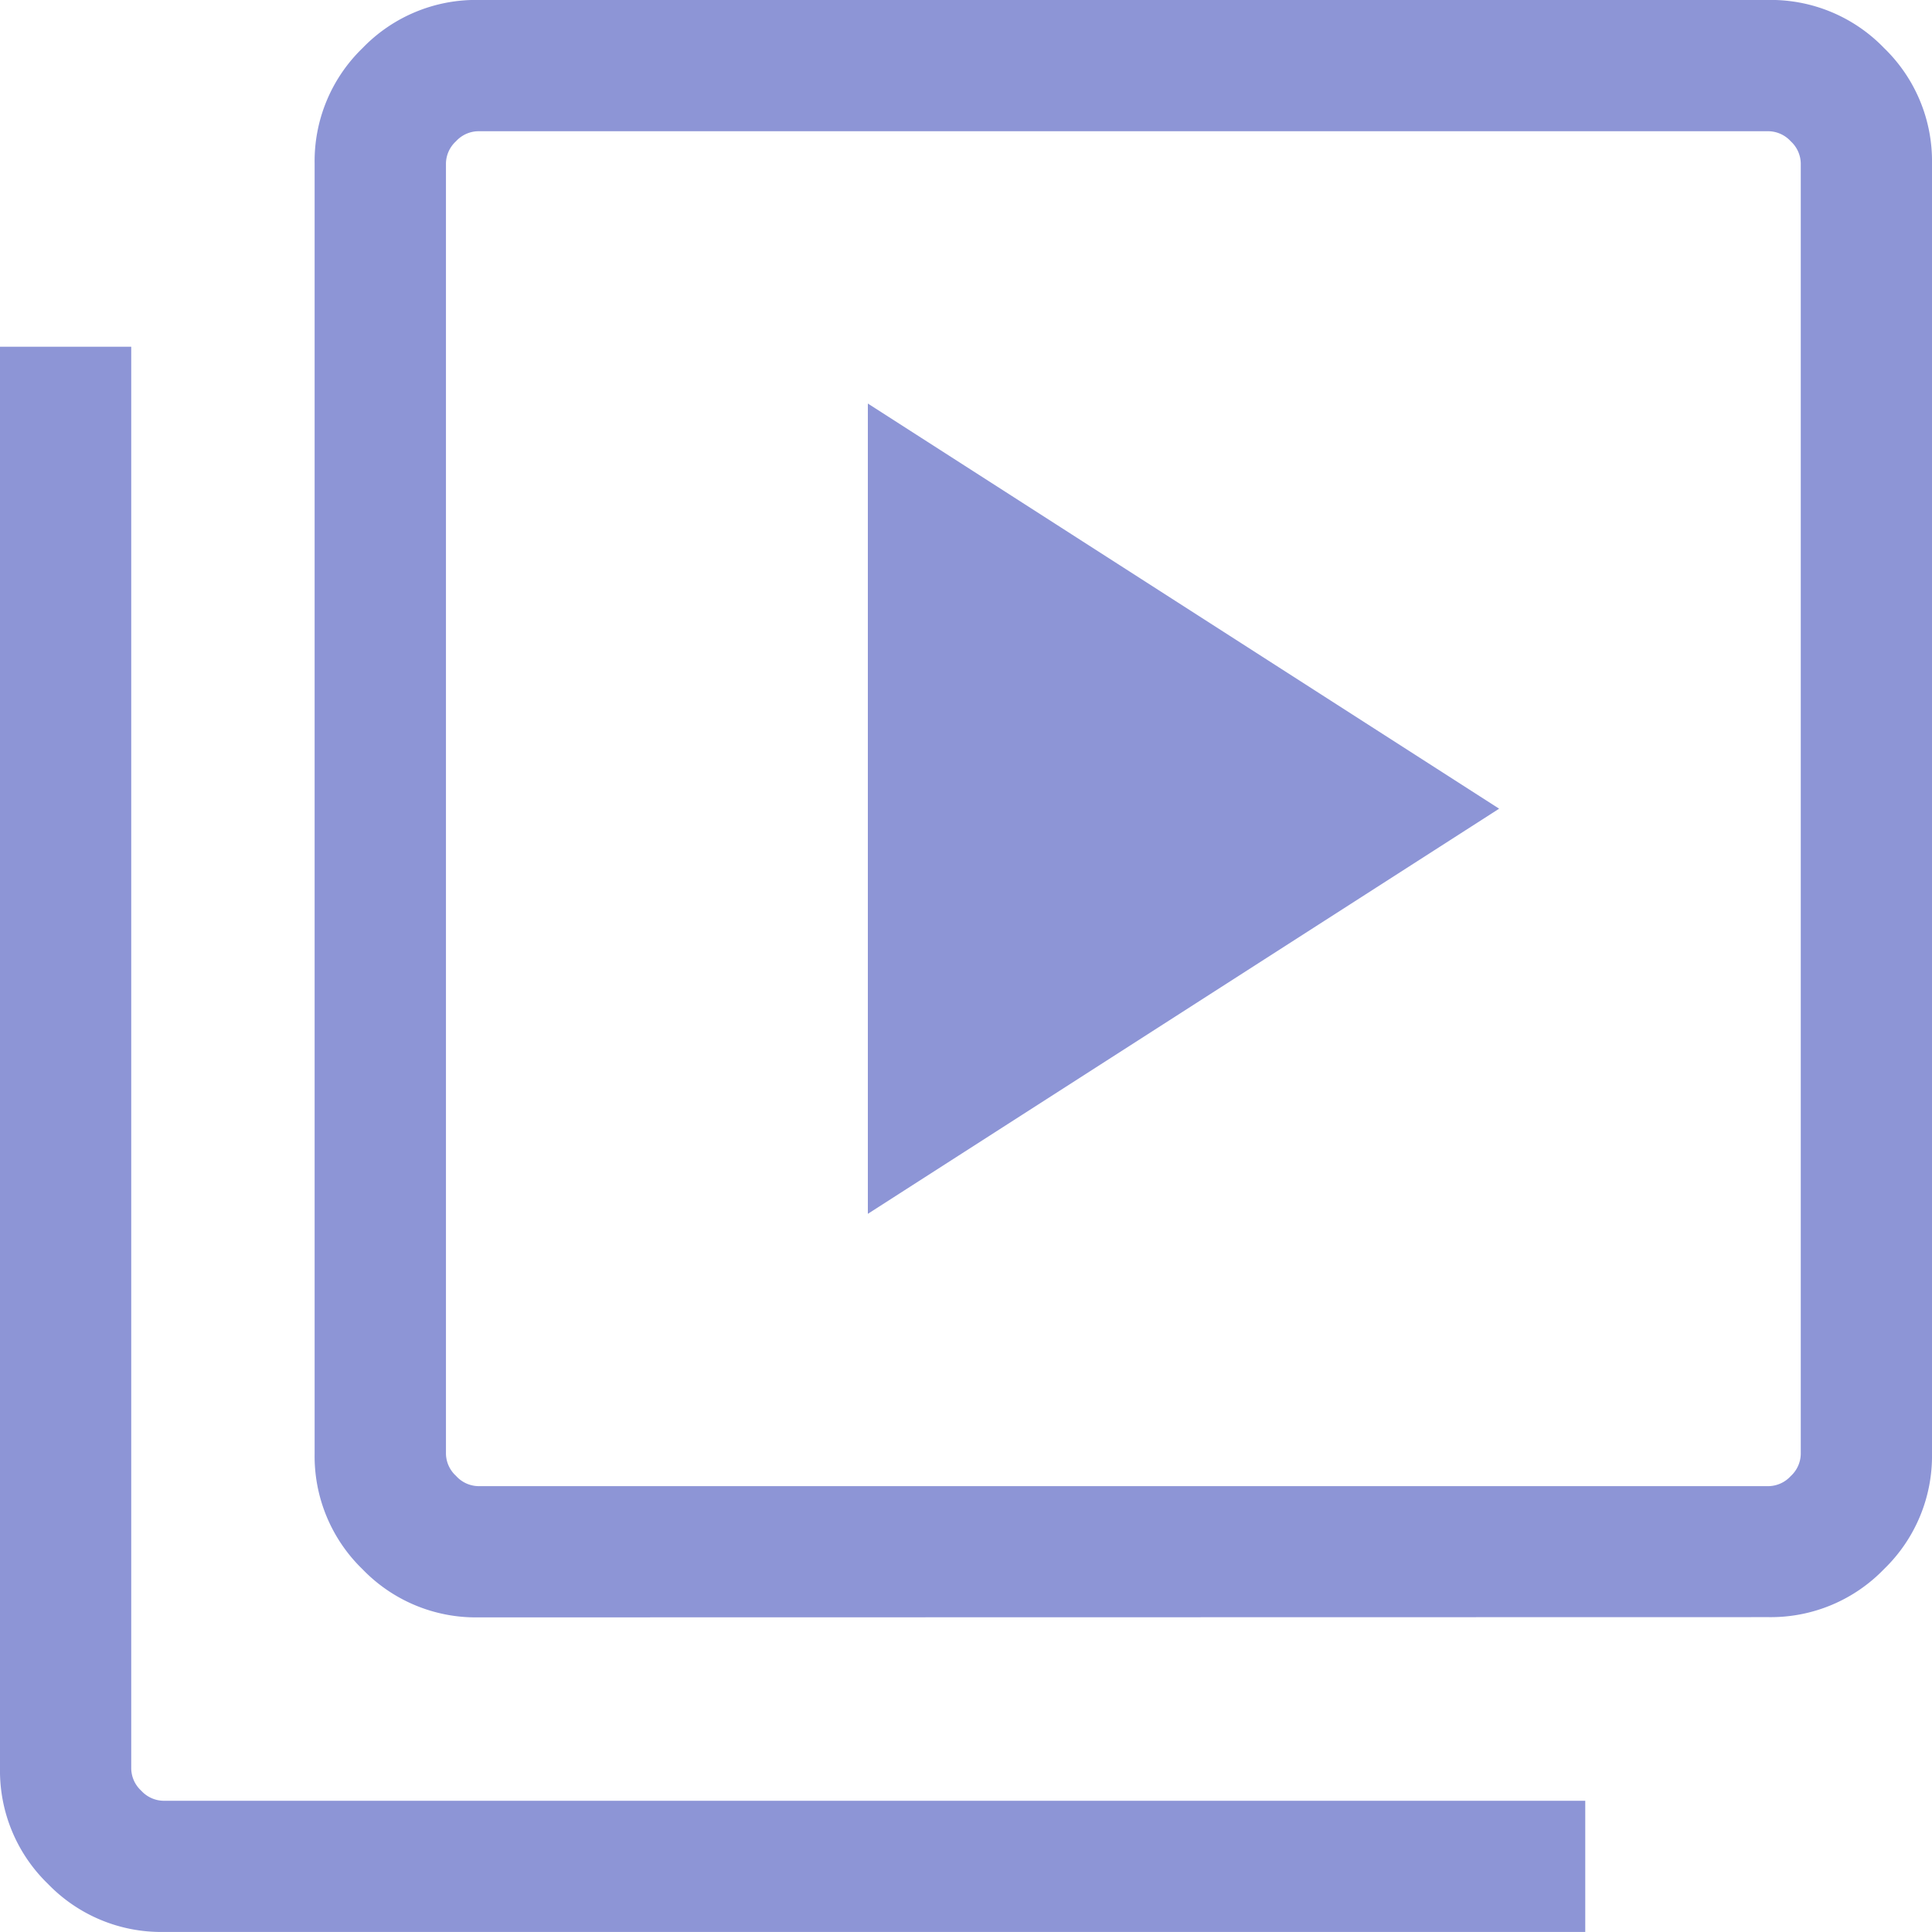
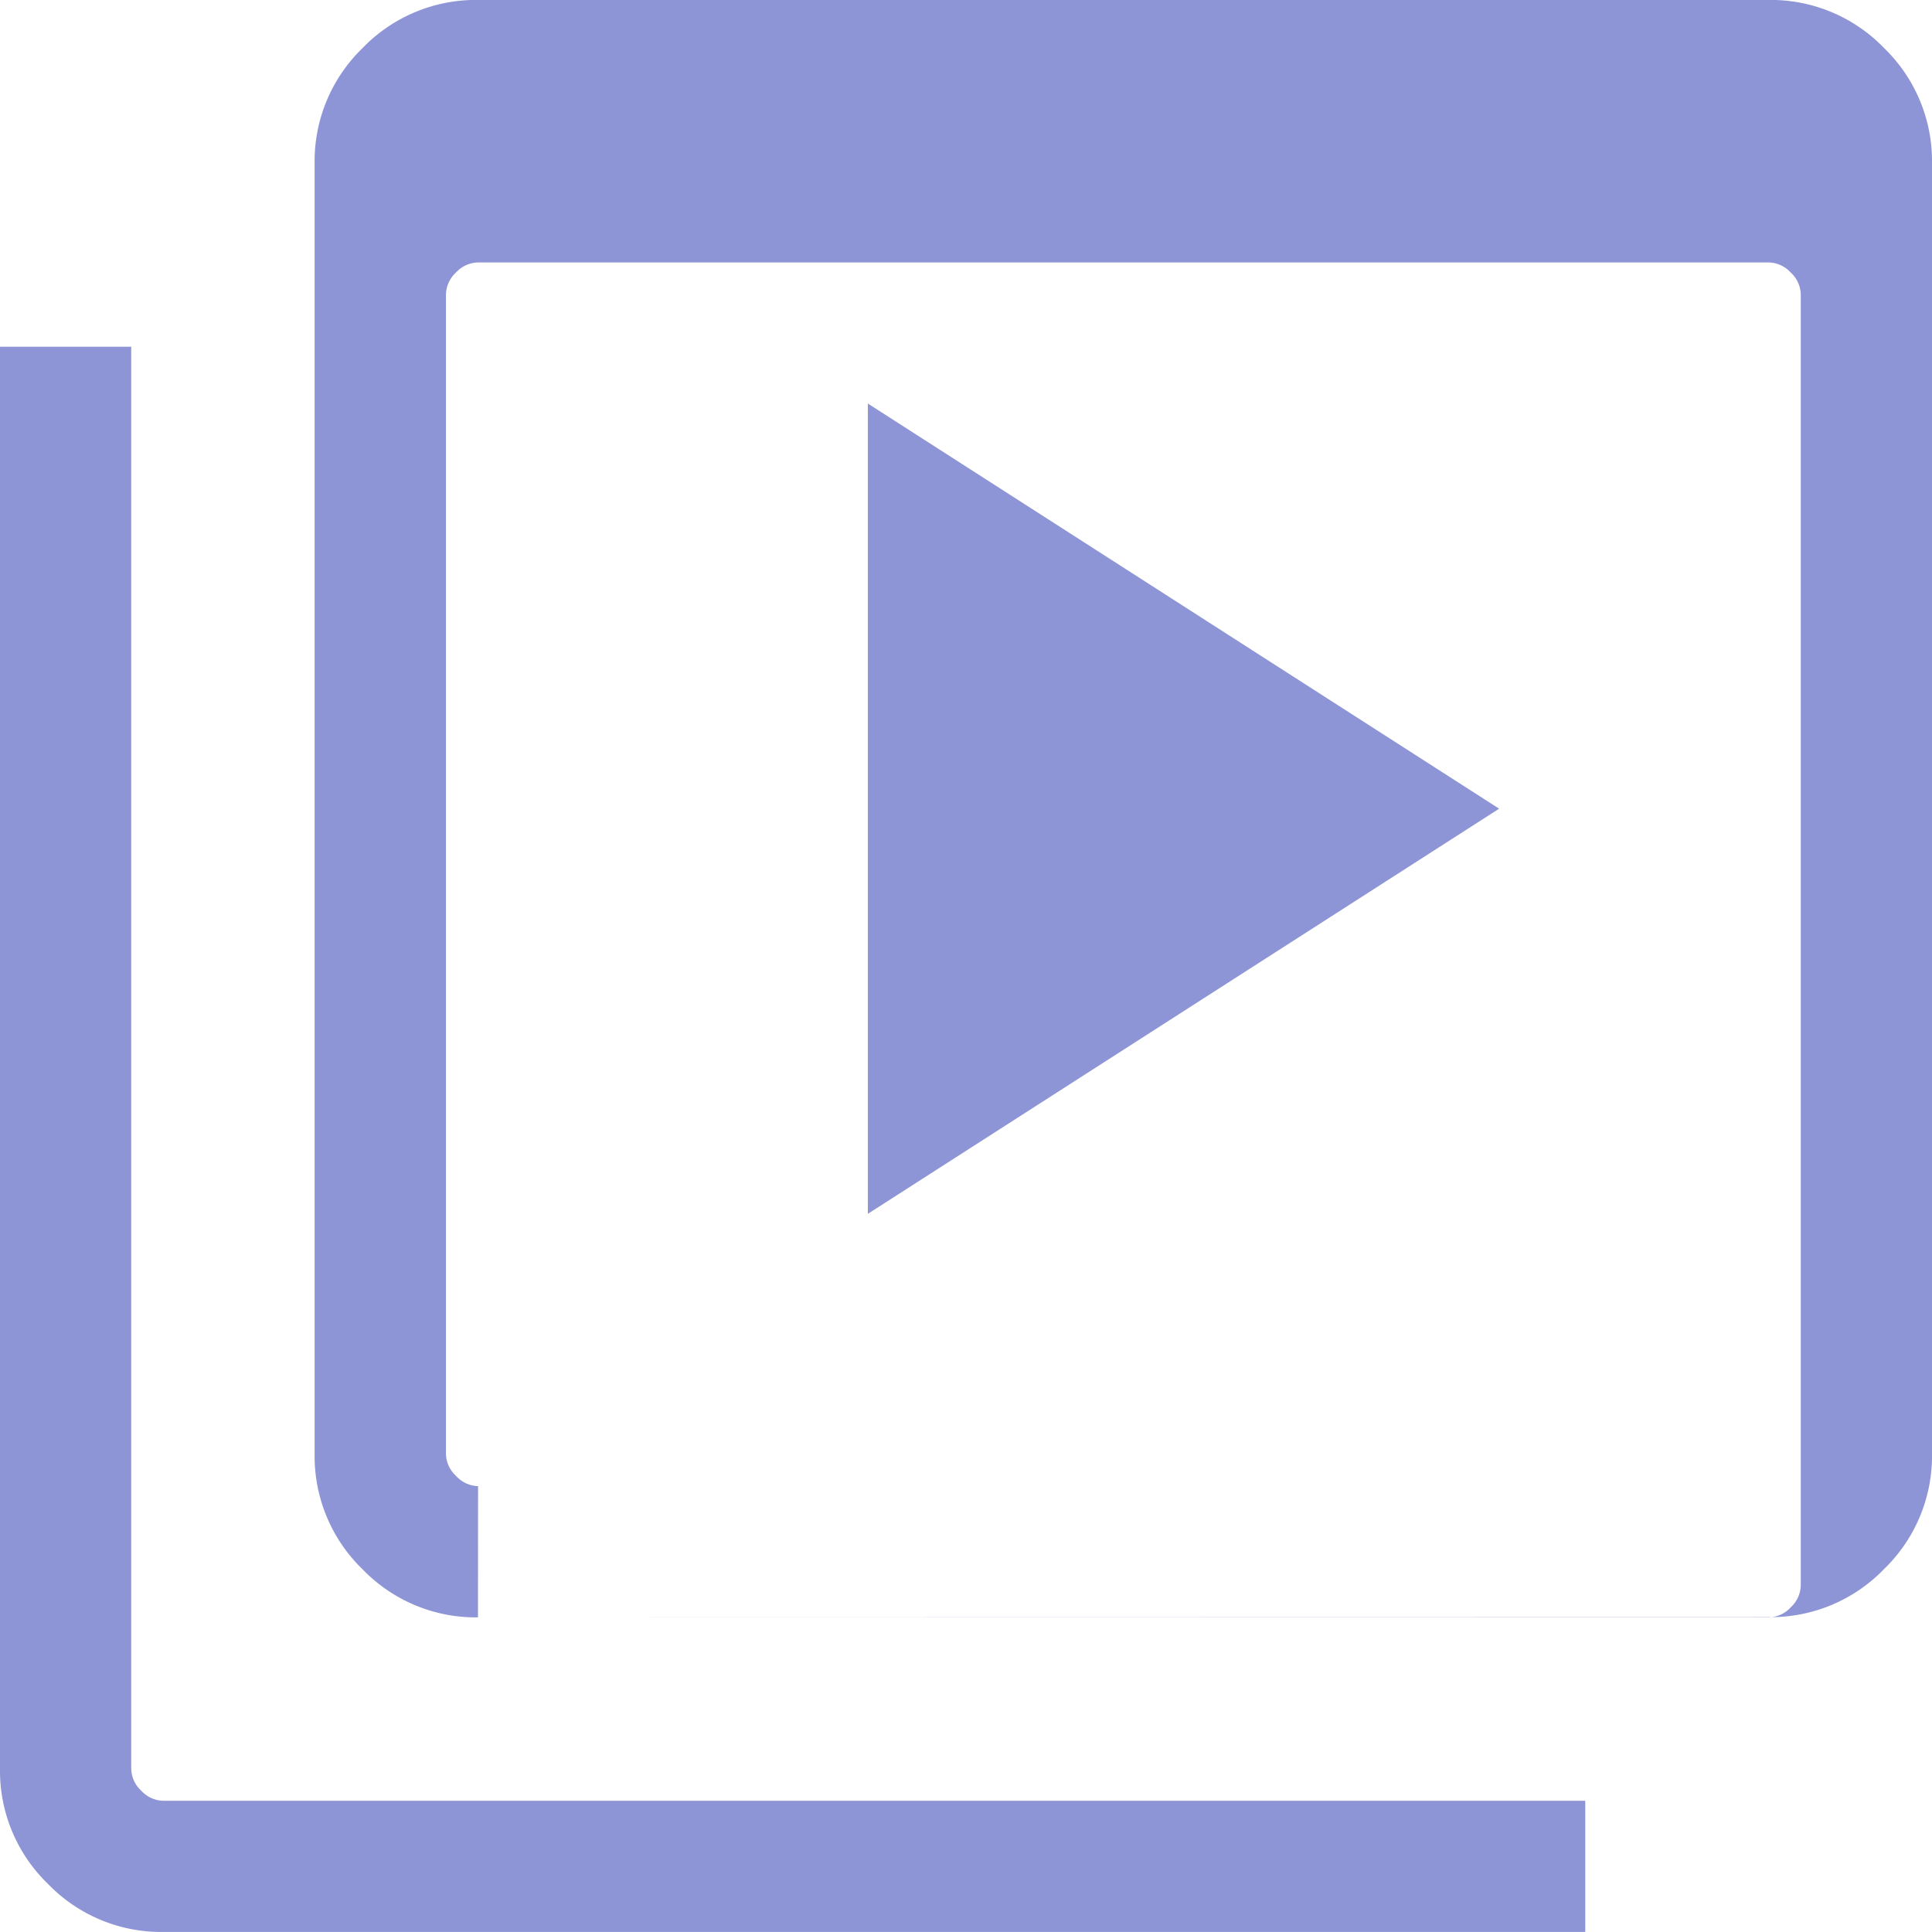
<svg xmlns="http://www.w3.org/2000/svg" width="40" height="40" viewBox="0 0 40 40">
-   <path id="VIDEO" d="M127.97-834.868l13.07-8.388-13.07-8.388Zm-8.072,8.355a3.256,3.256,0,0,1-2.388-.994,3.257,3.257,0,0,1-.994-2.388v-26.722a3.256,3.256,0,0,1,.994-2.388A3.256,3.256,0,0,1,119.9-860H146.62a3.256,3.256,0,0,1,2.388.994,3.256,3.256,0,0,1,.994,2.388V-829.9a3.257,3.257,0,0,1-.994,2.388,3.256,3.256,0,0,1-2.388.994Zm0-2.717H146.62a.636.636,0,0,0,.457-.208.636.636,0,0,0,.208-.457v-26.722a.636.636,0,0,0-.208-.457.636.636,0,0,0-.457-.208H119.9a.636.636,0,0,0-.457.208.636.636,0,0,0-.208.457V-829.9a.636.636,0,0,0,.208.457A.636.636,0,0,0,119.9-829.23ZM113.384-820a3.256,3.256,0,0,1-2.388-.994,3.256,3.256,0,0,1-.994-2.388V-852.82h2.717v29.439a.636.636,0,0,0,.208.457.636.636,0,0,0,.457.208h29.439V-820Zm5.849-37.284v0Z" transform="translate(-110.002 859.999)" fill="#8d95d6" />
+   <path id="VIDEO" d="M127.97-834.868l13.07-8.388-13.07-8.388Zm-8.072,8.355a3.256,3.256,0,0,1-2.388-.994,3.257,3.257,0,0,1-.994-2.388v-26.722a3.256,3.256,0,0,1,.994-2.388A3.256,3.256,0,0,1,119.9-860H146.62a3.256,3.256,0,0,1,2.388.994,3.256,3.256,0,0,1,.994,2.388V-829.9a3.257,3.257,0,0,1-.994,2.388,3.256,3.256,0,0,1-2.388.994ZH146.62a.636.636,0,0,0,.457-.208.636.636,0,0,0,.208-.457v-26.722a.636.636,0,0,0-.208-.457.636.636,0,0,0-.457-.208H119.9a.636.636,0,0,0-.457.208.636.636,0,0,0-.208.457V-829.9a.636.636,0,0,0,.208.457A.636.636,0,0,0,119.9-829.23ZM113.384-820a3.256,3.256,0,0,1-2.388-.994,3.256,3.256,0,0,1-.994-2.388V-852.82h2.717v29.439a.636.636,0,0,0,.208.457.636.636,0,0,0,.457.208h29.439V-820Zm5.849-37.284v0Z" transform="translate(-110.002 859.999)" fill="#8d95d6" />
</svg>